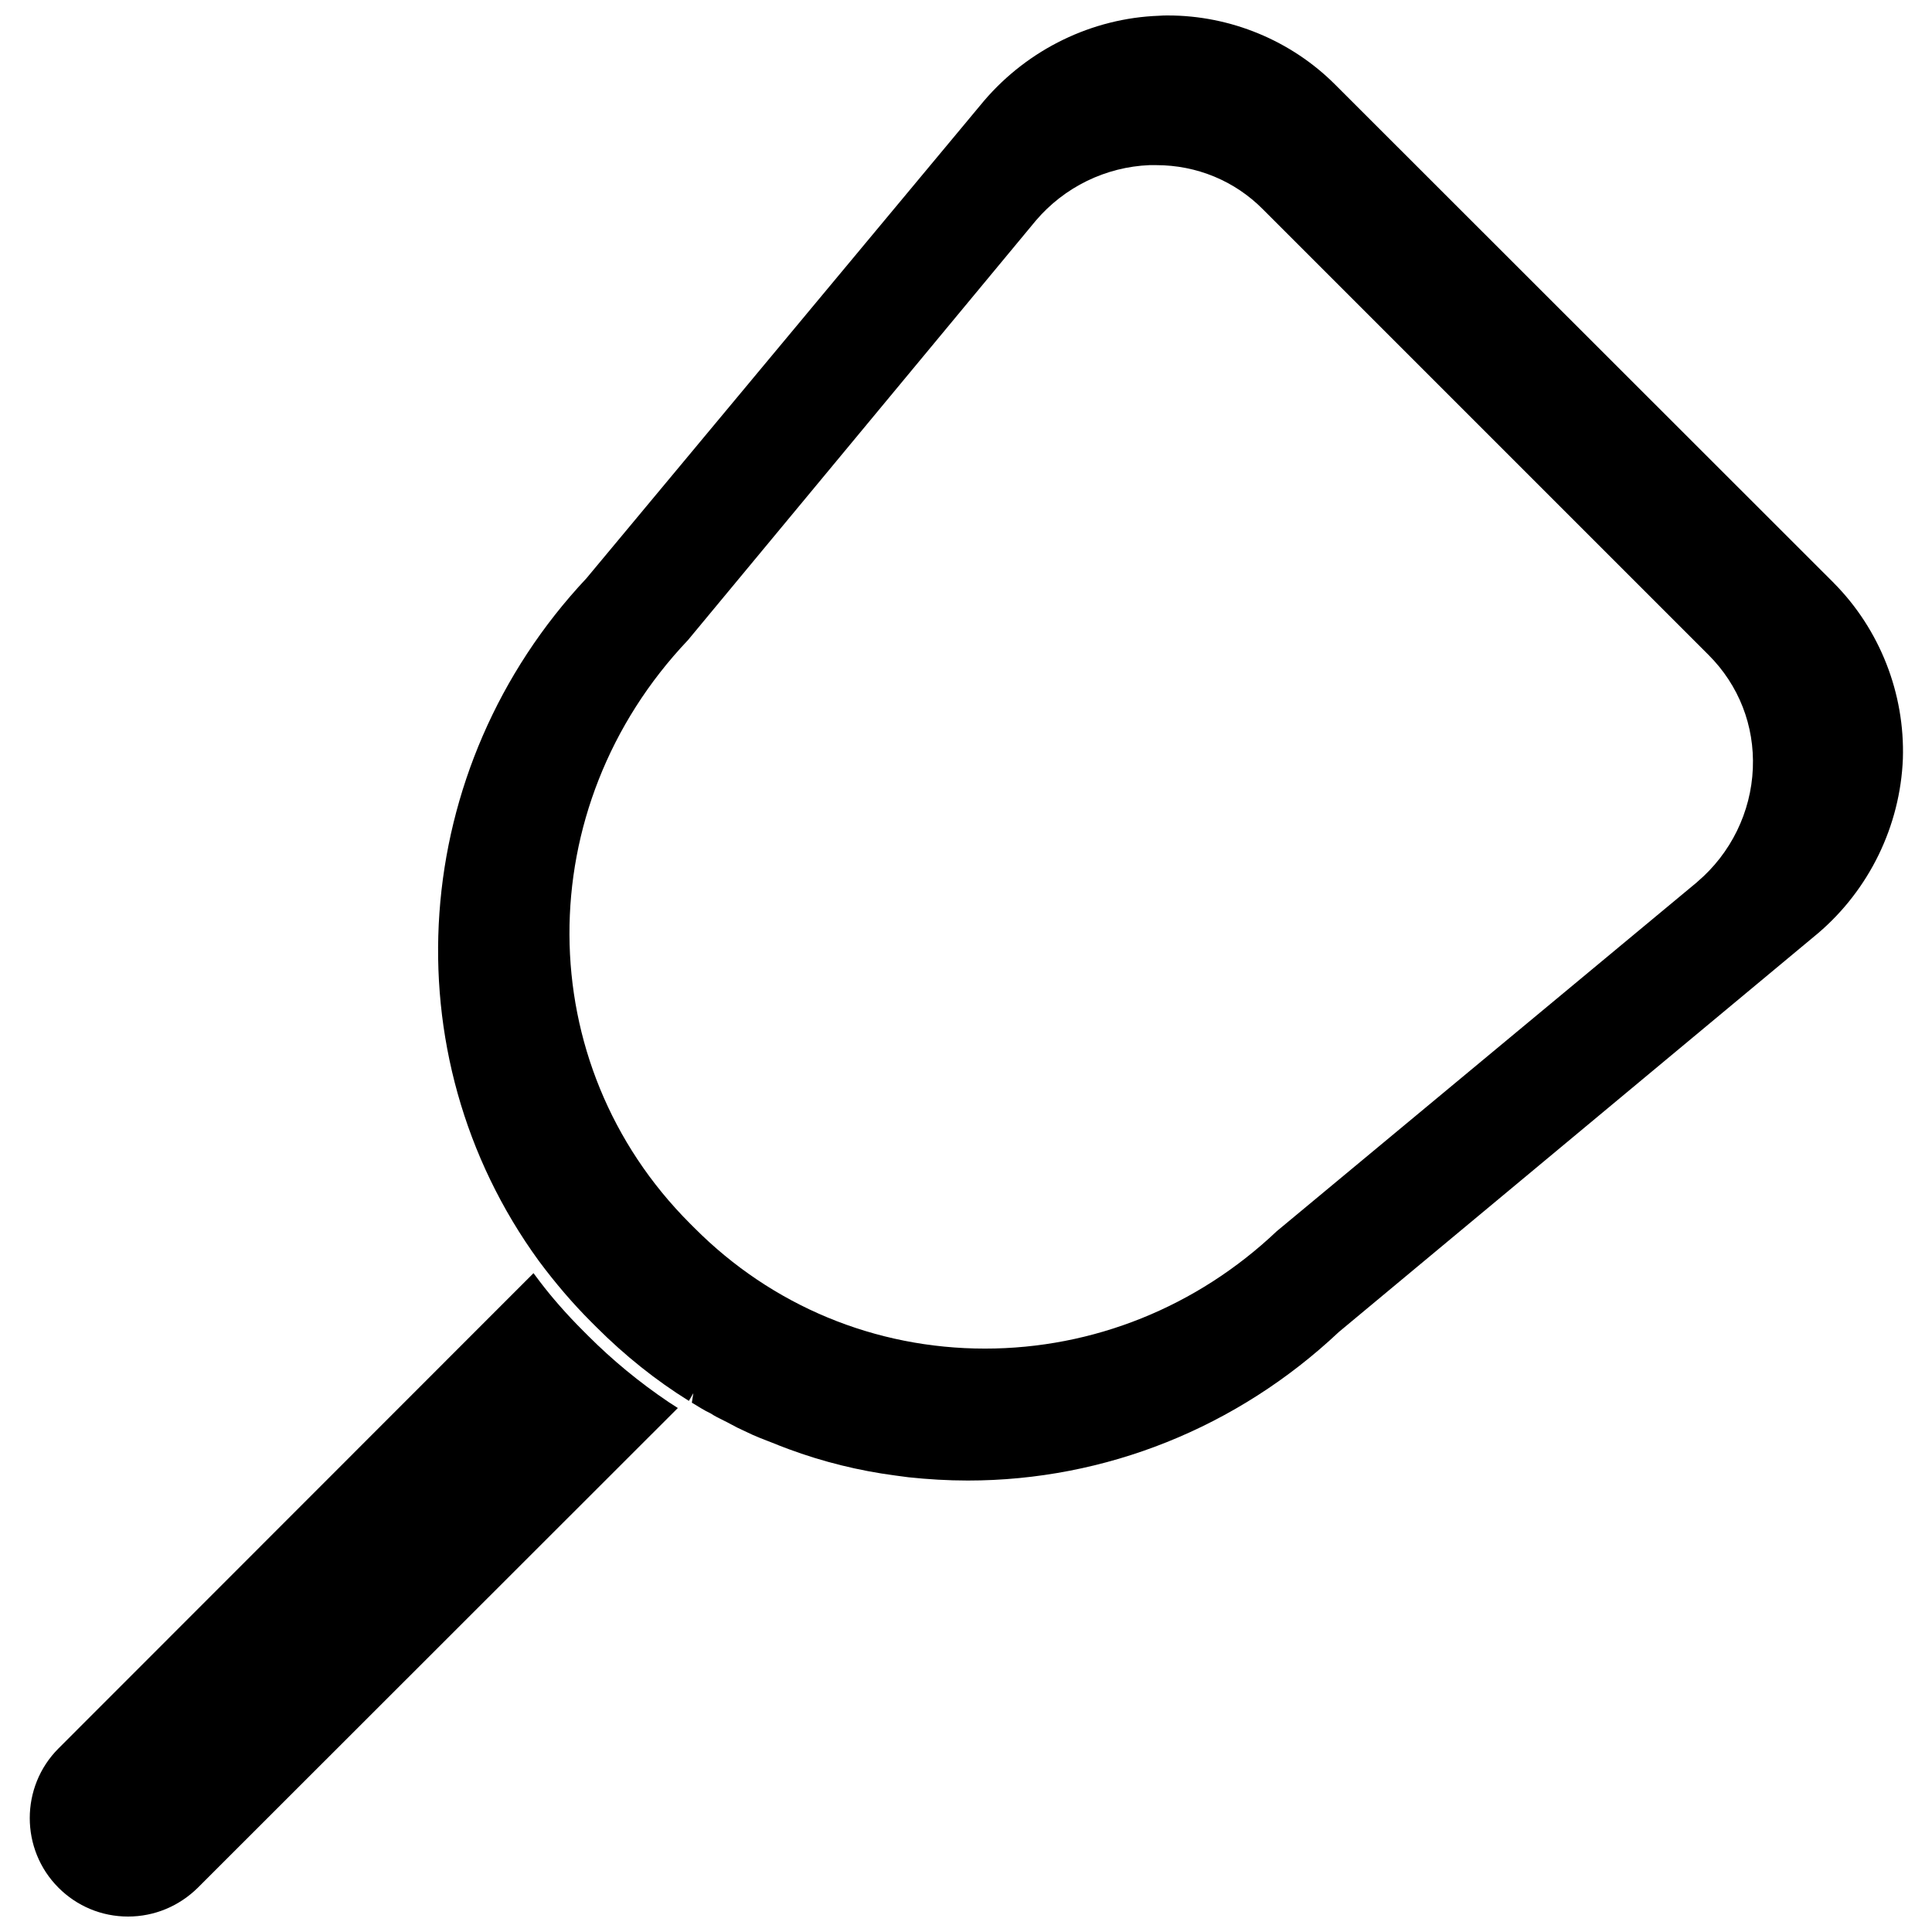
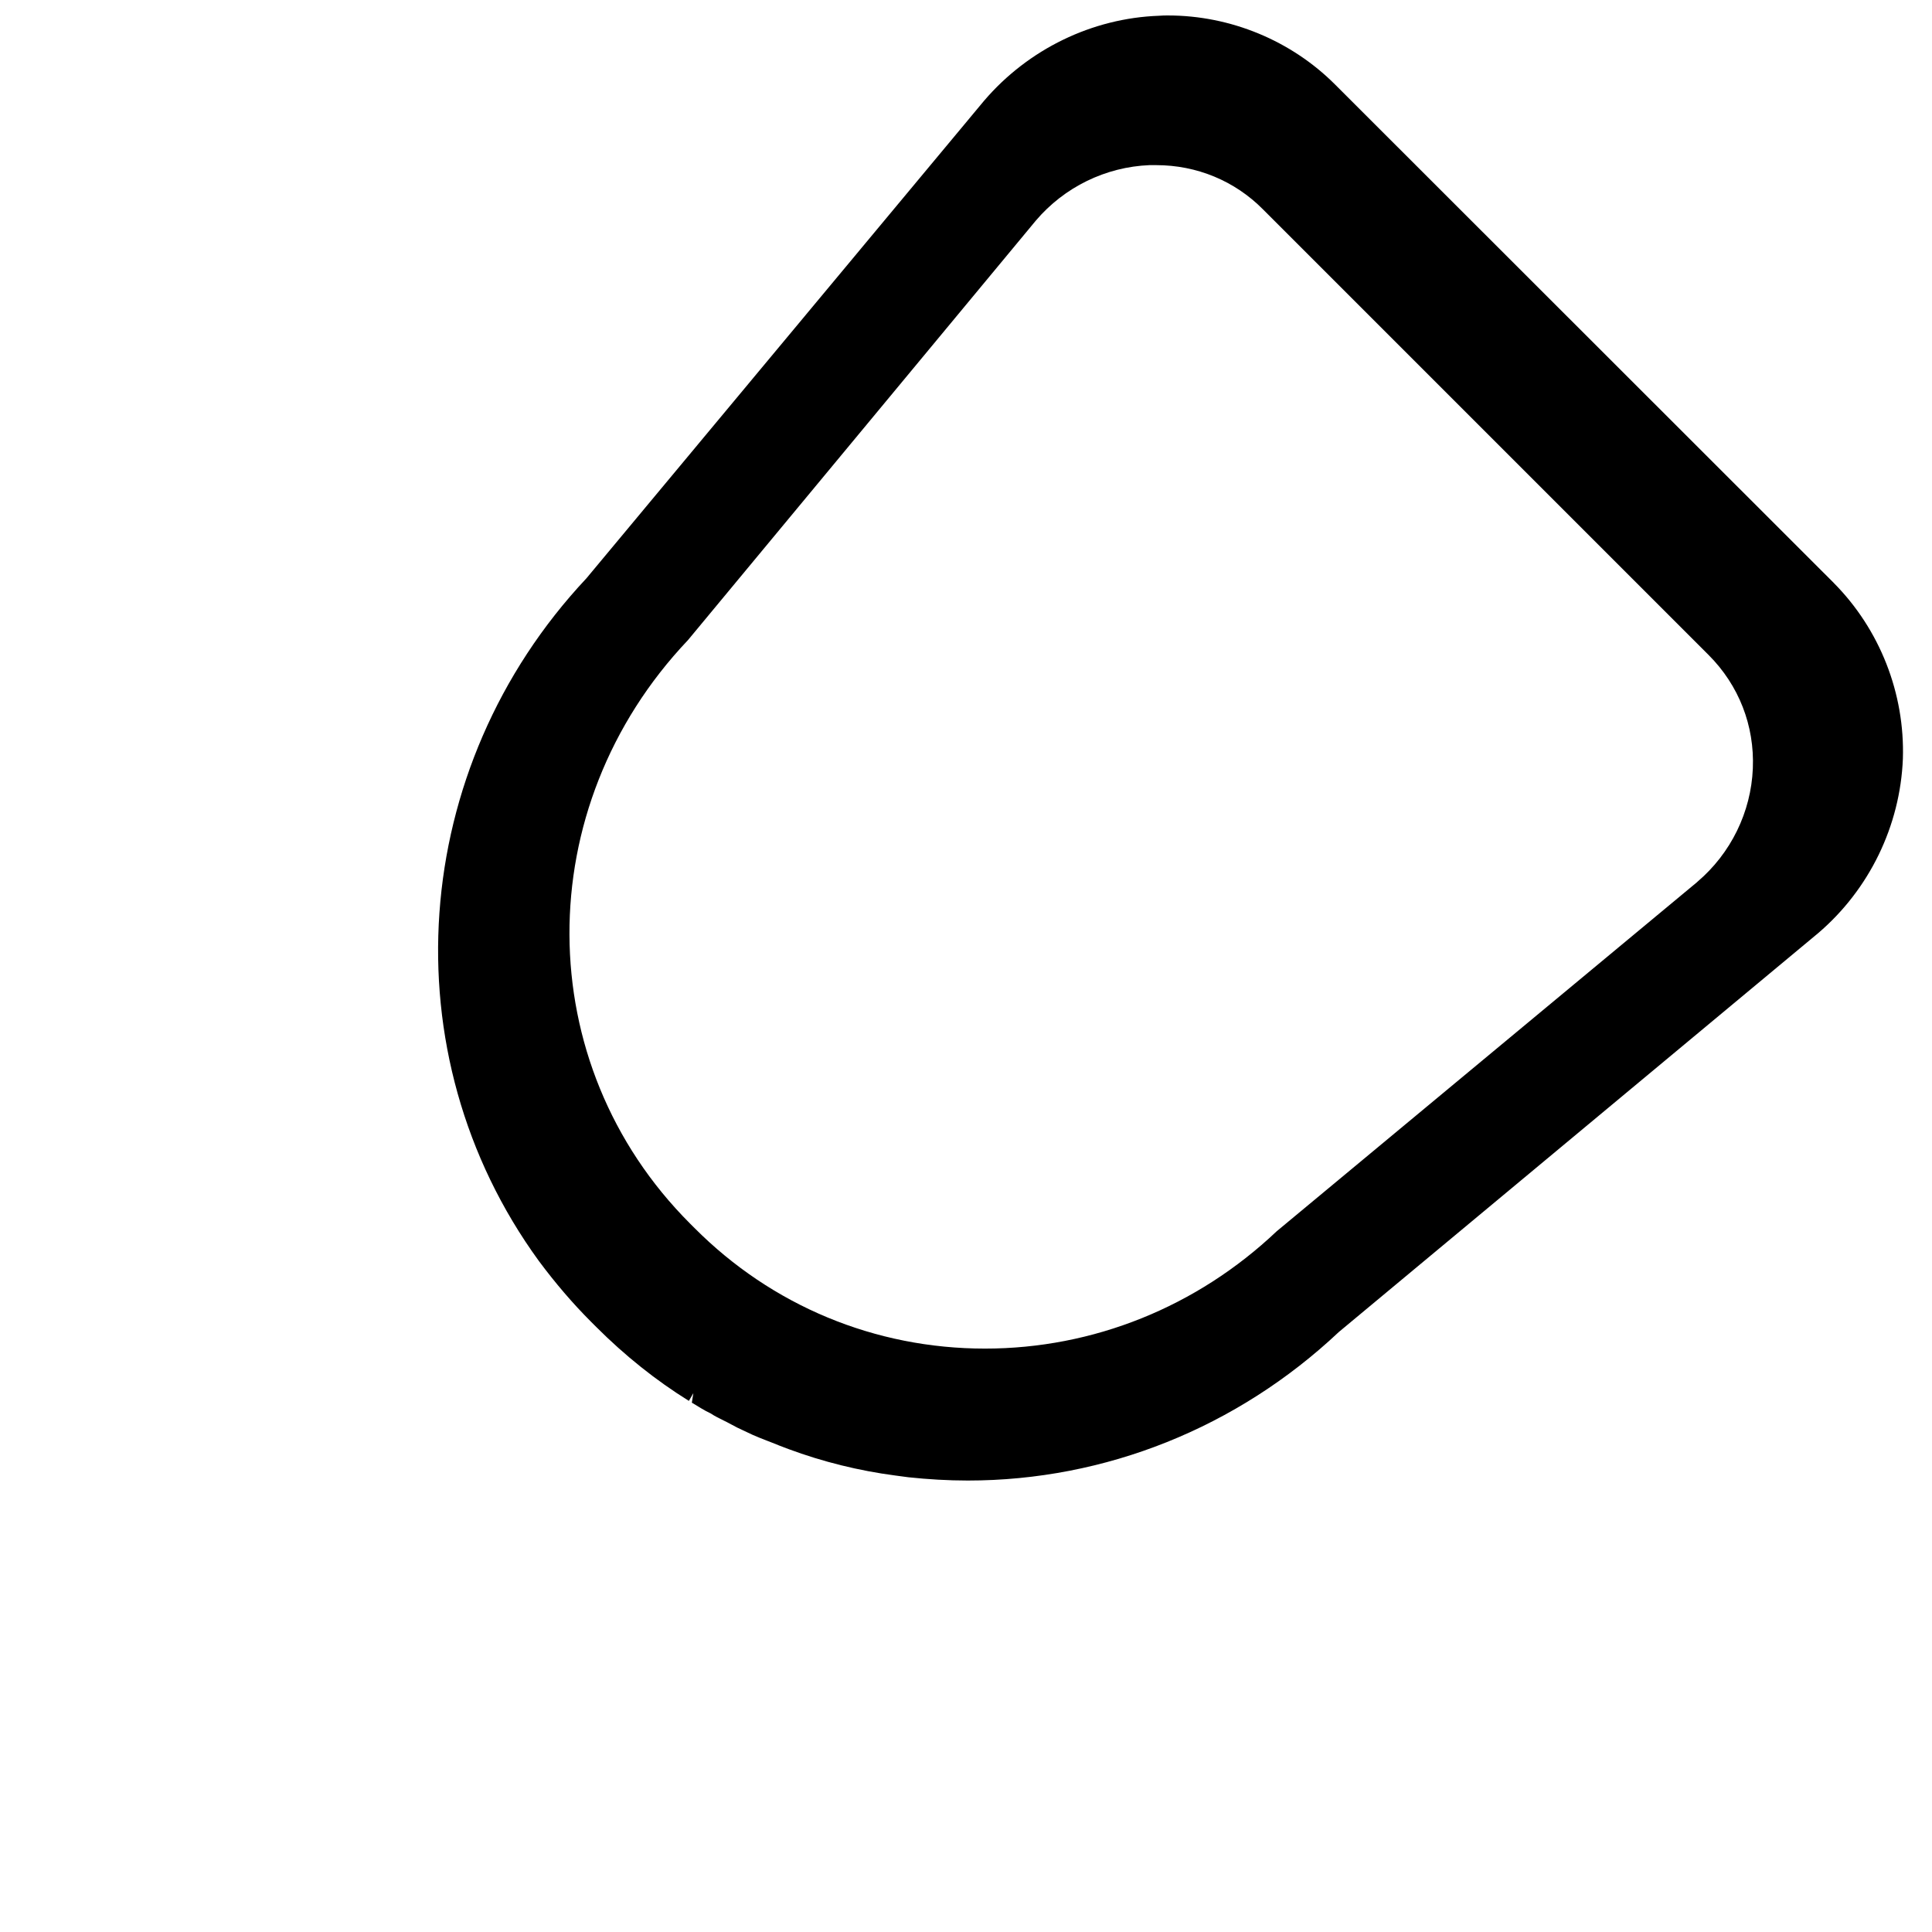
<svg xmlns="http://www.w3.org/2000/svg" width="800px" height="800px" version="1.1" viewBox="144 144 512 512">
  <defs>
    <clipPath id="b">
      <path d="m260 148.09h389v388.91h-389z" />
    </clipPath>
    <clipPath id="a">
-       <path d="m151 481h173v170.9h-173z" />
-     </clipPath>
+       </clipPath>
  </defs>
  <g>
    <g clip-path="url(#b)">
      <path d="m629.94 298.45-132.17-132.09c-11.574-11.57-27.633-18.262-44.242-18.262-0.789 0-1.574 0-2.363 0.078-17.711 0.629-34.637 8.816-46.367 22.516l-105.4 126.58c-47.074 50.145-52.586 125.95-12.594 180.9 4.328 5.824 8.973 11.258 13.855 16.137l1.34 1.34c7.637 7.637 15.824 14.168 24.562 19.602l1.18-2.047-0.395 2.519c1.73 1.023 3.387 2.125 4.961 2.832 1.18 0.789 2.363 1.34 3.465 1.891l0.945 0.473c0.867 0.473 1.812 0.945 2.676 1.418l4.016 1.891c1.258 0.551 2.598 1.102 3.856 1.574l1.023 0.395c1.496 0.629 2.992 1.18 4.644 1.812 9.133 3.387 18.656 5.746 28.262 7.008l3.543 0.473c5.195 0.551 10.469 0.867 15.742 0.867 36.449 0 71.398-14.012 98.32-39.359l127.05-105.72c13.539-11.57 21.727-28.418 22.434-46.207 0.547-17.25-6.066-34.254-18.344-46.613zm-36.133 79.27-111.47 92.578c-21.176 20.074-48.648 31.094-77.305 31.094-29.125 0-56.441-11.336-76.988-31.961l-1.18-1.18c-42.352-42.352-42.668-110.21-0.551-154.61l92.18-111.16c7.559-8.895 18.5-14.25 30.148-14.719h1.73c10.785 0 20.859 4.172 28.34 11.73l118.08 118.08c8.031 8.031 12.203 18.734 11.73 30.07-0.473 11.57-5.824 22.512-14.719 30.066z" />
    </g>
    <g clip-path="url(#a)">
-       <path d="m299.79 497.93-1.34-1.34c-4.328-4.328-8.188-8.738-11.414-12.988l-1.652-2.203-125.88 125.95c-10.156 10.156-10.156 26.766 0 36.918 4.883 4.883 11.414 7.637 18.422 7.637 7.008 0 13.539-2.754 18.5-7.637l127.21-127.13-2.441-1.574c-7.715-5.195-14.879-11.098-21.41-17.633z" />
+       <path d="m299.79 497.93-1.34-1.34c-4.328-4.328-8.188-8.738-11.414-12.988l-1.652-2.203-125.88 125.95c-10.156 10.156-10.156 26.766 0 36.918 4.883 4.883 11.414 7.637 18.422 7.637 7.008 0 13.539-2.754 18.5-7.637l127.21-127.13-2.441-1.574z" />
    </g>
  </g>
</svg>